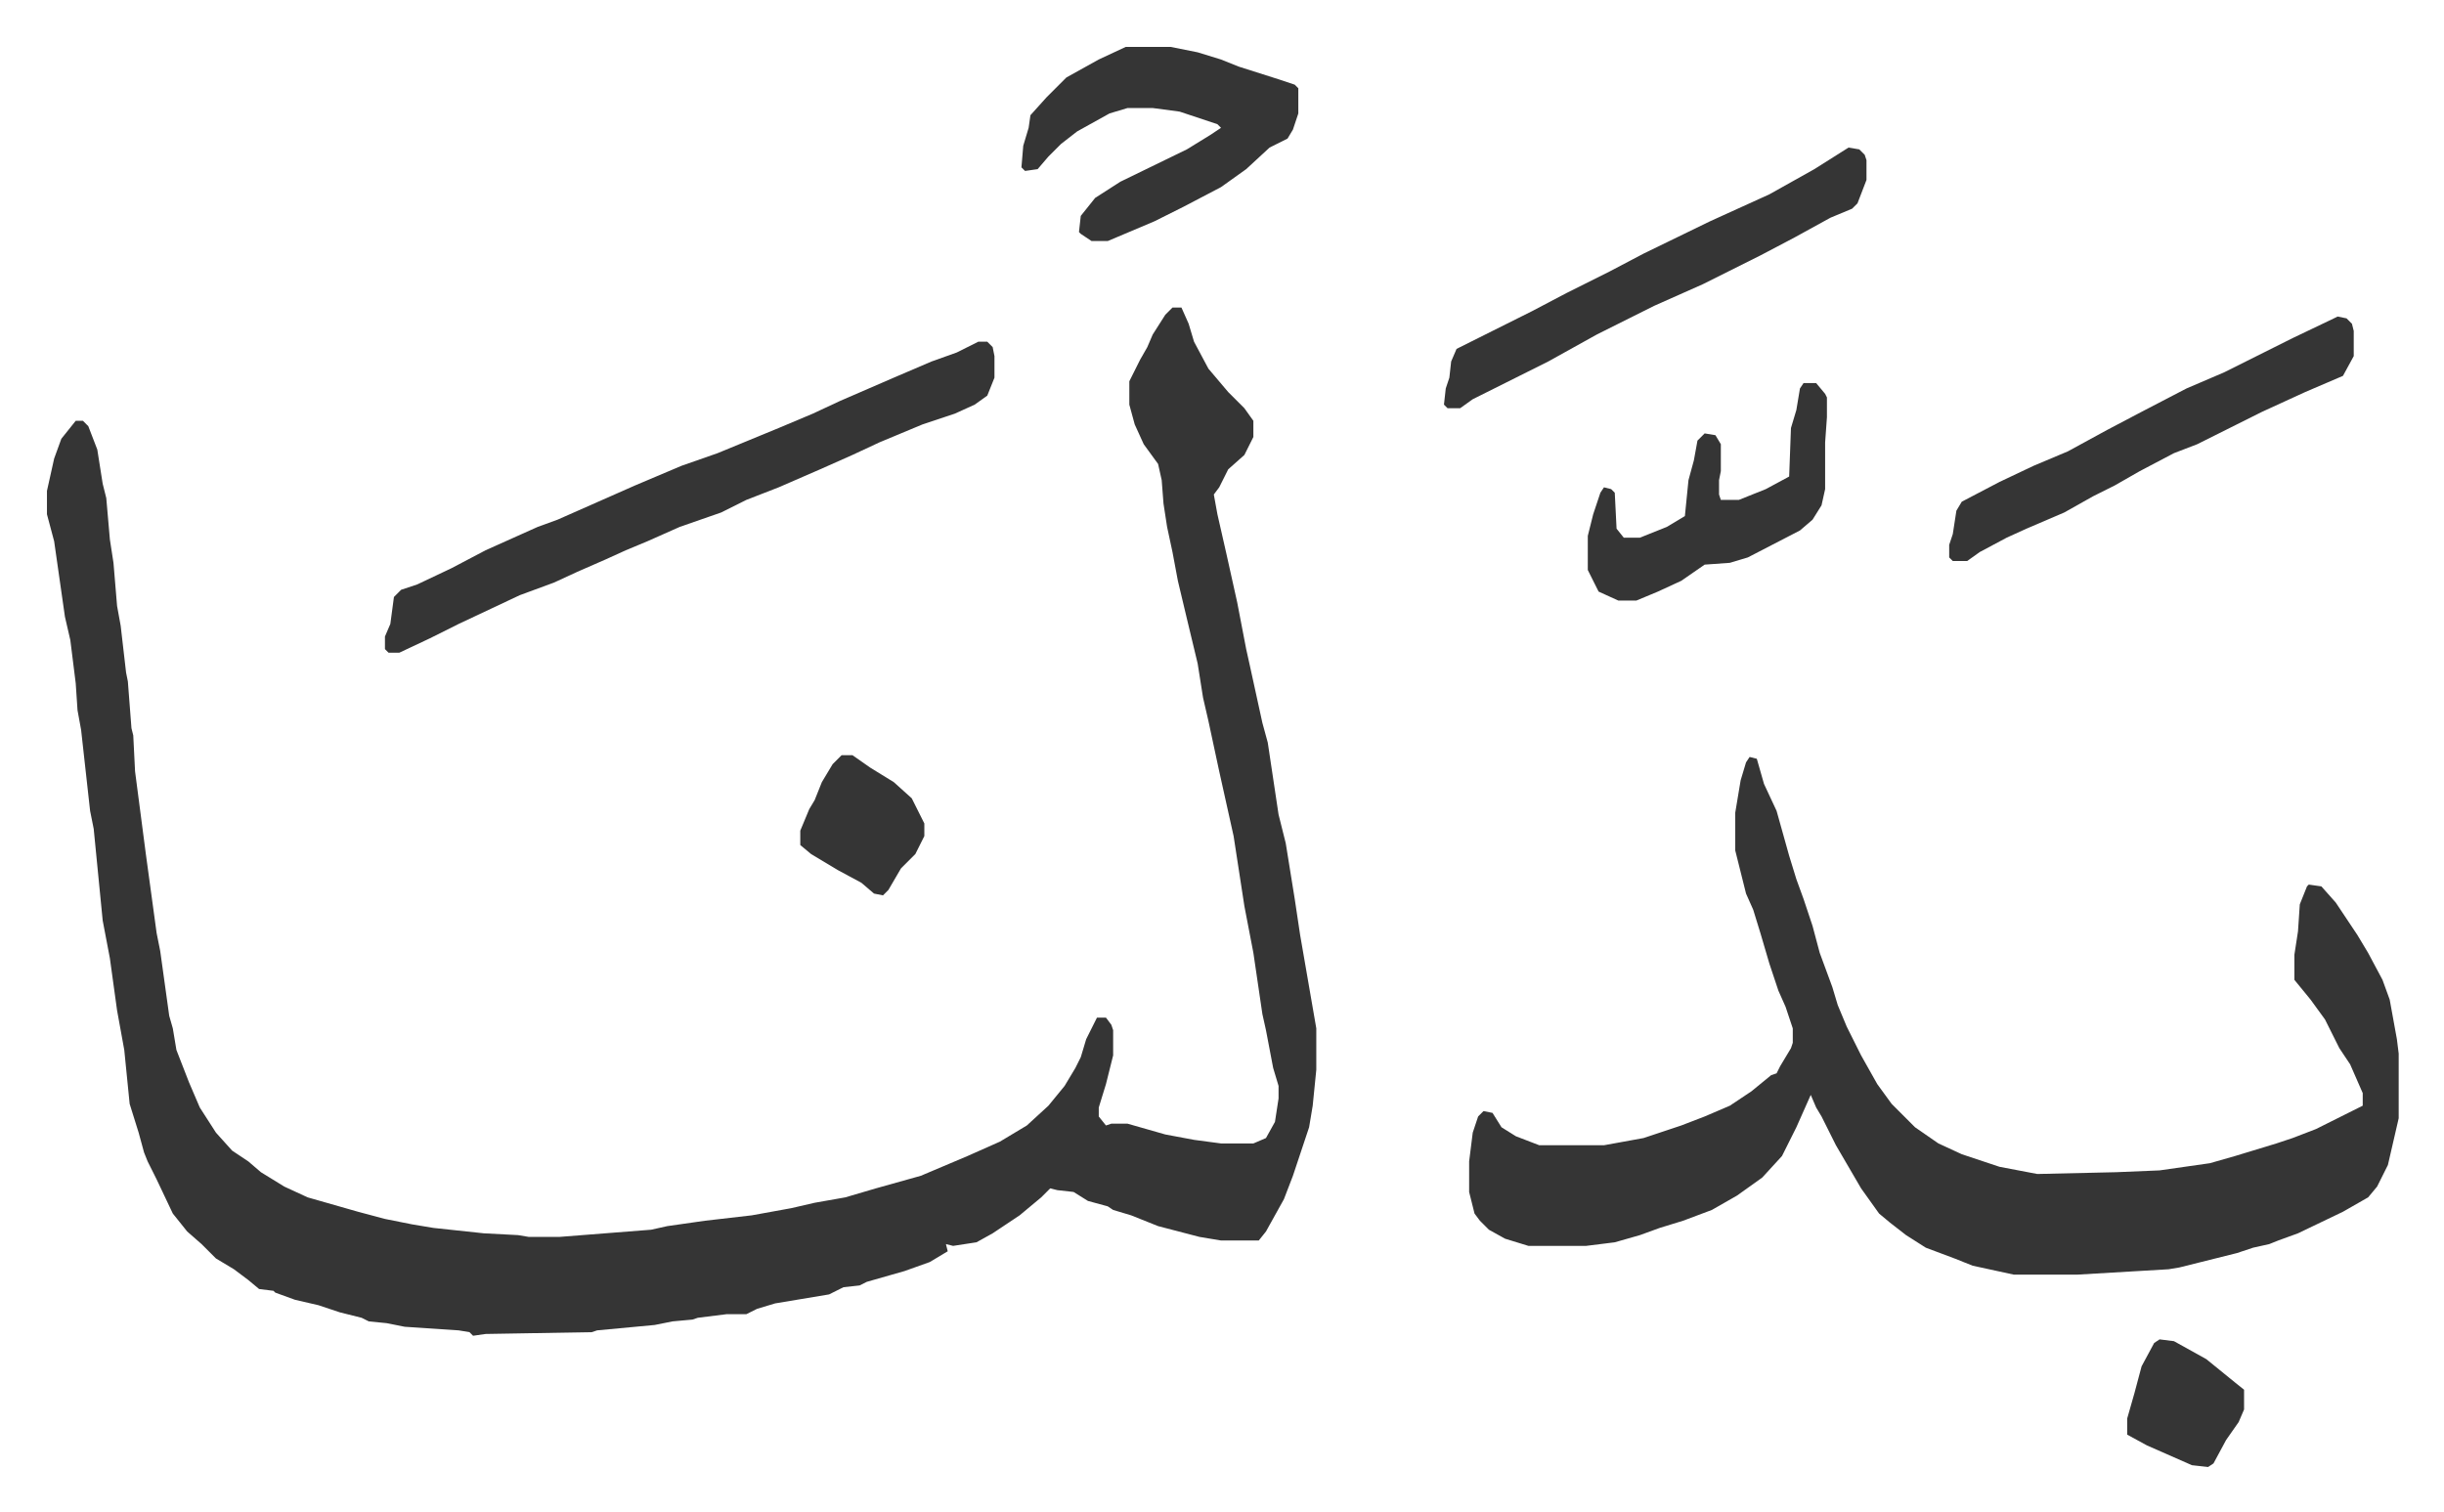
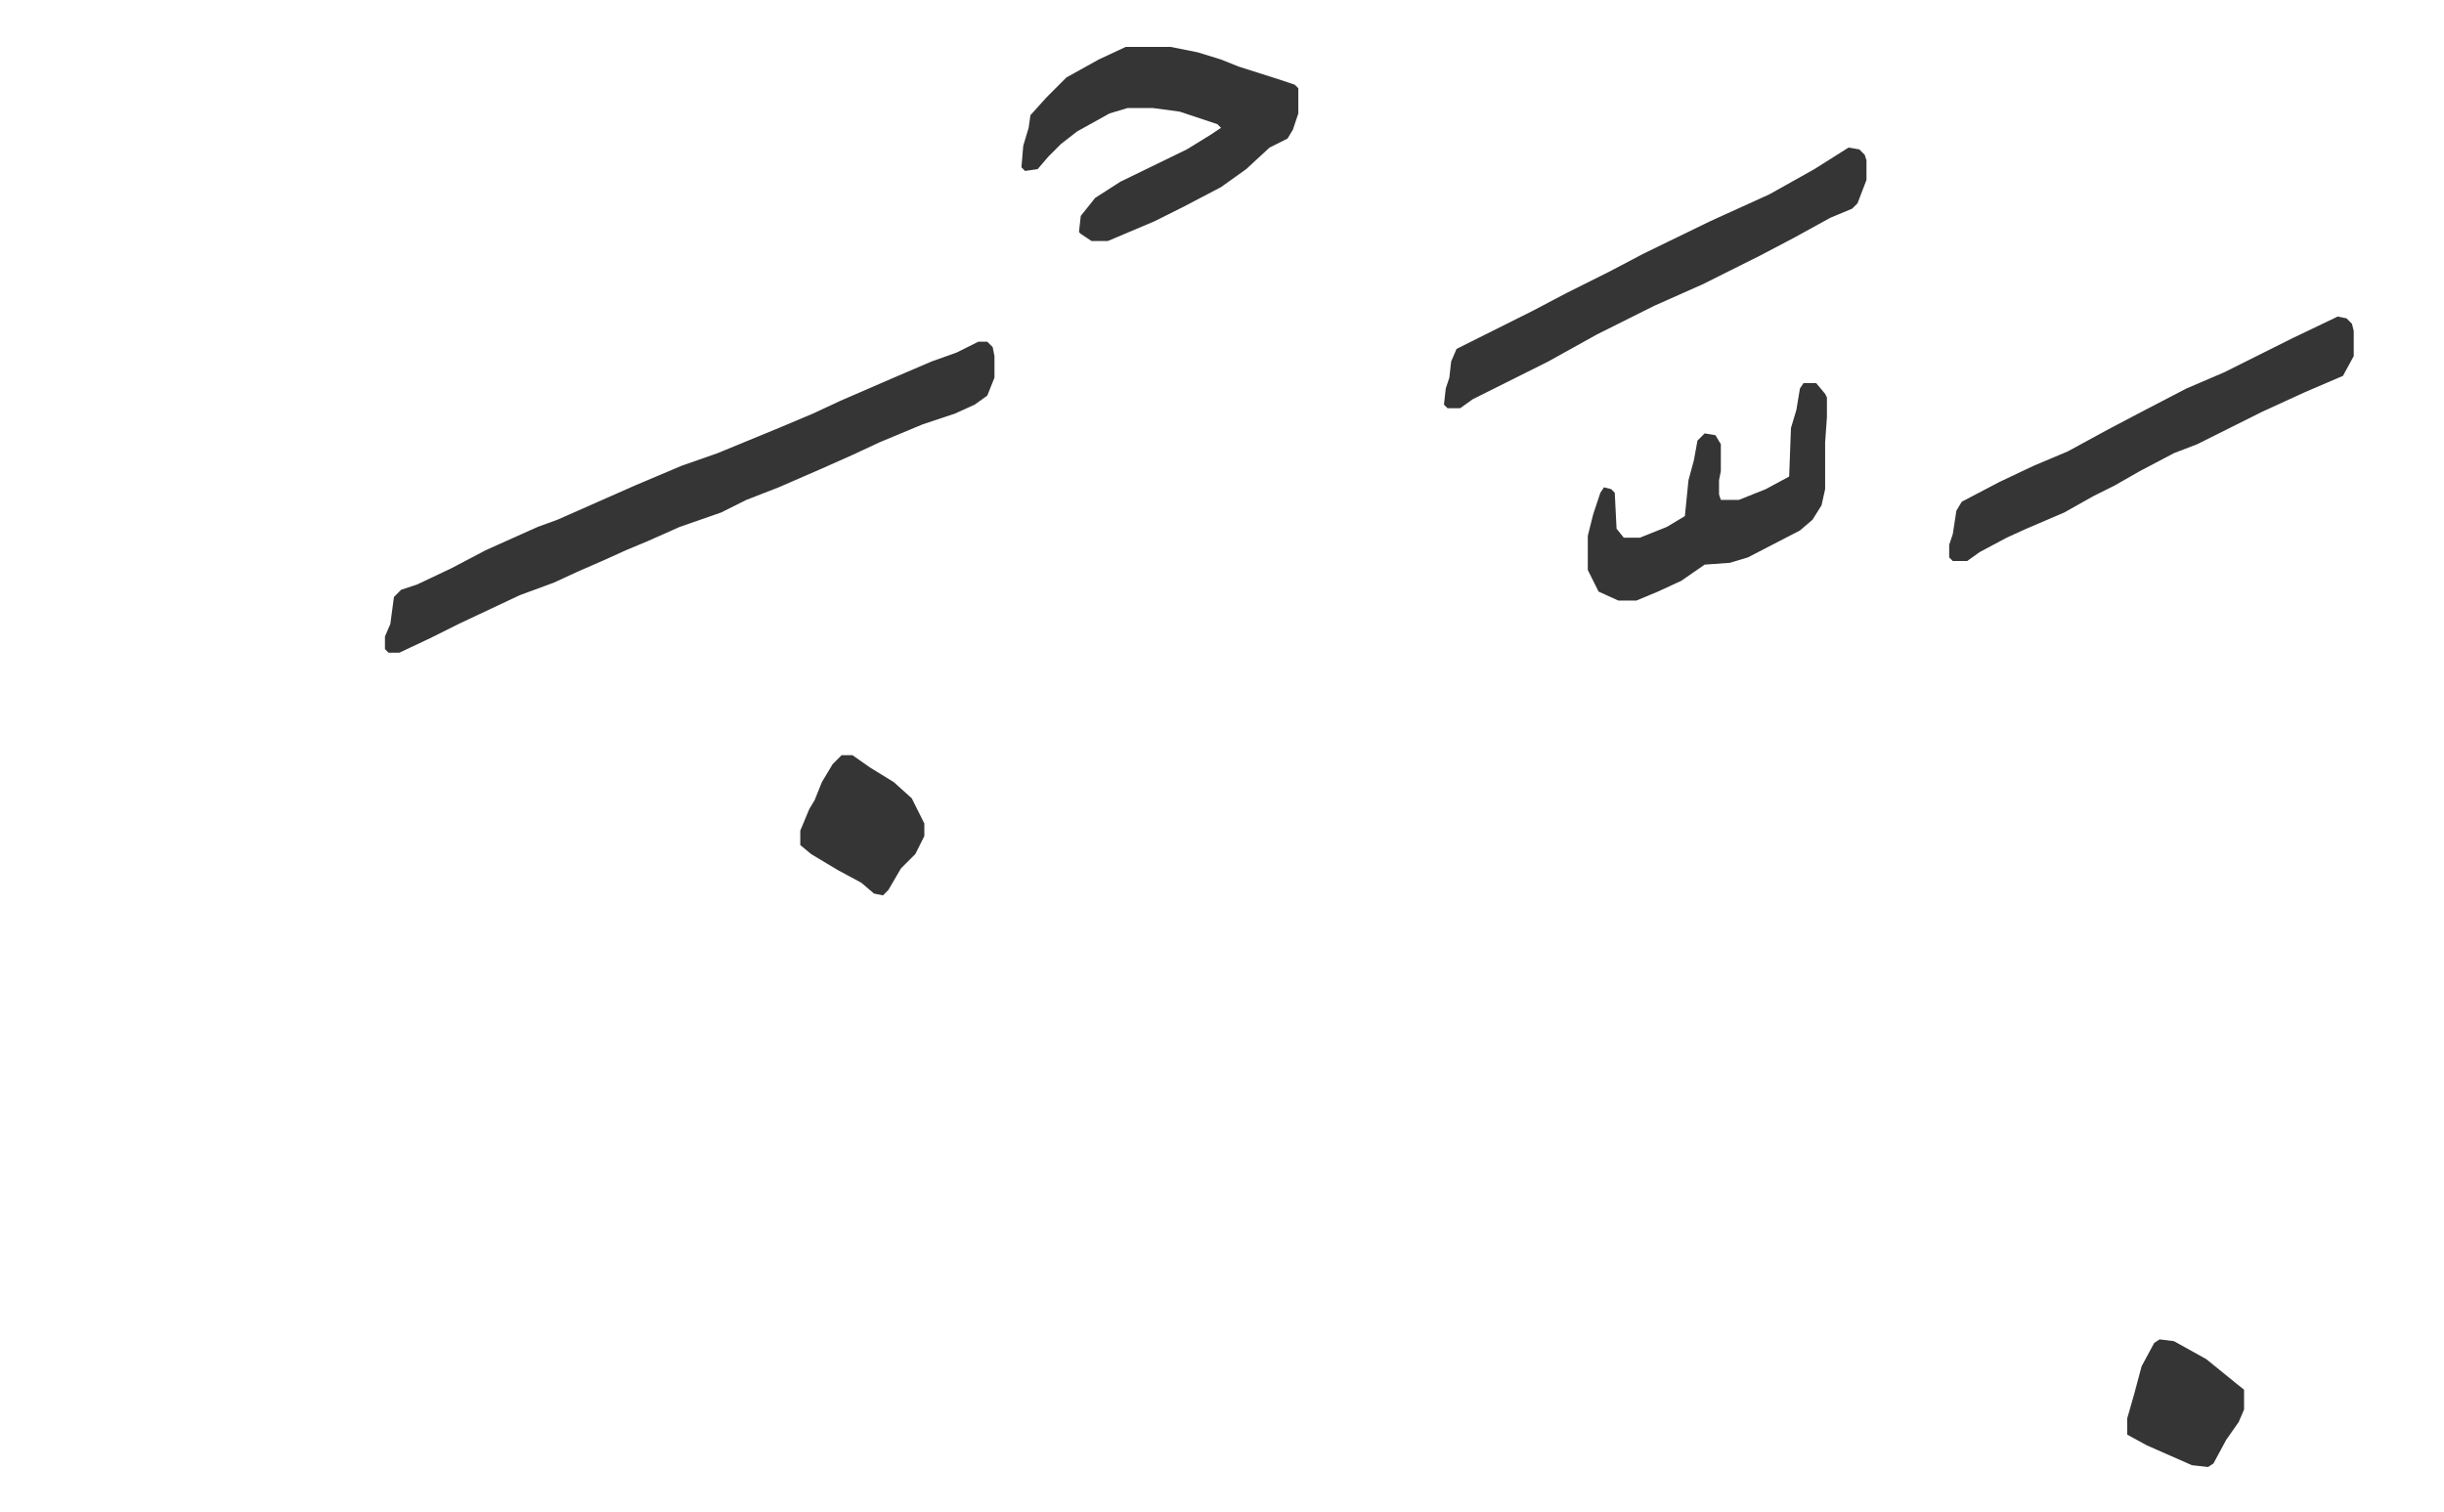
<svg xmlns="http://www.w3.org/2000/svg" viewBox="-26.1 285.9 1359.3 841.3">
-   <path fill="#353535" id="rule_normal" d="M626 457h5l4 9 3 10 8 15 11 13 9 9 5 7v9l-5 10-9 8-5 10-3 4 2 11 5 22 6 27 5 26 2 9 7 32 3 11 6 40 4 16 5 31 3 20 9 52v23l-2 20-2 12-9 27-5 13-10 18-4 5h-21l-12-2-23-6-15-6-10-3-3-2-11-3-8-5-9-1-4-1-5 5-12 10-15 10-9 5-13 2-4-1 1 4-10 6-14 5-21 6-4 2-9 1-8 4-30 5-10 3-6 3h-11l-16 2-3 1-11 1-10 2-32 3-3 1-59 1-7 1-2-2-6-1-30-2-10-2-10-1-4-2-12-3-12-4-13-3-11-4-1-1-8-1-6-5-8-6-10-6-8-8-8-7-8-10-9-19-5-10-2-5-3-11-5-16-3-30-4-22-4-29-4-21-5-51-2-10-5-45-2-11-1-15-3-24-3-13-4-28-2-14-4-15v-13l4-18 4-11 8-10h4l3 3 5 13 3 19 2 8 2 23 2 13 2 24 2 11 3 26 1 5 2 26 1 4 1 20 6 46 6 44 2 10 5 36 2 7 2 12 7 18 6 14 9 14 9 10 9 6 7 6 13 8 13 6 28 8 15 4 15 3 12 2 28 3 19 1 6 1h17l51-4 9-2 21-3 26-3 22-4 13-3 17-3 17-5 25-7 26-11 18-8 15-9 12-11 9-11 6-10 3-6 3-10 6-12h5l3 4 1 3v14l-4 16-4 13v5l4 5 3-1h9l21 6 16 3 15 2h18l7-3 5-9 2-13v-7l-3-10-4-21-2-9-5-34-5-26-6-39-8-36-6-28-3-13-3-19-6-25-5-21-3-16-3-14-2-13-1-13-2-9-8-11-5-11-3-11v-13l6-12 4-7 3-7 7-11zm321 250 4 1 4 14 7 15 7 25 4 13 4 11 5 15 4 15 7 19 3 10 5 12 8 16 9 16 8 11 13 13 13 9 13 6 21 7 21 4 44-1 24-1 28-4 14-4 23-7 9-3 13-5 16-8 10-5v-7l-7-16-6-9-8-16-8-11-9-11v-14l2-13 1-15 4-10 1-1 7 1 8 9 12 18 6 10 8 15 4 11 4 22 1 8v36l-6 26-6 12-5 6-14 8-25 12-11 4-5 2-9 2-9 3-32 8-6 1-51 3h-35l-23-5-10-4-16-6-11-7-9-7-6-5-10-14-14-24-8-16-3-5-3-7-8 18-8 16-11 12-14 10-14 8-16 6-13 4-11 4-14 4-16 2h-32l-13-4-9-5-5-5-3-4-3-12v-17l2-16 3-9 3-3 5 1 5 8 8 5 13 5h36l22-4 21-7 13-5 14-6 12-8 11-9 3-1 2-4 6-10 1-3v-8l-4-12-4-9-5-15-5-17-4-13-4-9-6-24v-21l3-18 3-10z" />
  <path fill="#353535" id="rule_normal" d="M518 476h5l3 3 1 5v12l-4 10-7 5-11 5-18 6-24 10-15 7-18 8-23 10-18 7-14 7-23 8-18 8-12 5-11 5-16 7-13 6-19 7-34 16-16 8-17 8h-6l-2-2v-7l3-7 2-15 4-4 9-3 19-9 19-10 29-13 11-4 43-19 26-11 20-7 34-14 19-8 15-7 30-13 21-9 14-5zm82-164h25l15 3 13 4 10 4 22 7 9 3 2 2v14l-3 9-3 5-10 5-13 12-14 10-21 11-16 8-26 11h-9l-6-4-1-1 1-9 8-10 14-9 37-18 13-8 6-4-2-2-21-7-15-2h-14l-10 3-18 10-9 7-7 7-6 7-7 1-2-2 1-12 3-10 1-7 9-10 11-11 18-10zm402 56 6 1 3 3 1 3v11l-5 13-3 3-12 5-20 11-19 10-32 16-27 12-16 8-16 8-27 15-42 21-7 5h-7l-2-2 1-9 2-6 1-9 3-7 16-8 26-13 19-10 24-12 19-10 37-18 33-15 25-14zm272 94 5 1 3 3 1 4v14l-6 11-21 9-24 11-36 18-13 5-19 10-14 8-12 6-16 9-21 9-11 5-15 8-7 5h-8l-2-2v-7l2-6 2-13 3-5 21-11 19-9 19-8 22-12 19-10 25-13 21-9 38-19 23-11zm-297 37h7l5 6 1 2v11l-1 14v26l-2 9-5 8-7 6-29 15-10 3-14 1-13 9-13 6-12 5h-10l-11-5-6-12v-19l3-12 4-12 2-3 4 1 2 2 1 20 4 5h9l15-6 10-6 2-20 3-11 2-11 4-4 6 1 3 5v15l-1 5v8l1 3h10l15-6 13-7 1-27 3-10 2-12zM442 706h6l10 7 13 8 10 9 7 14v7l-5 10-8 8-7 12-3 3-5-1-7-6-13-7-15-9-6-5v-8l5-12 3-5 4-10 6-10zm733 325 8 1 18 10 16 13 5 4v11l-3 7-7 10-7 13-3 2-9-1-25-11-11-6v-9l4-14 4-15 7-13z" />
</svg>